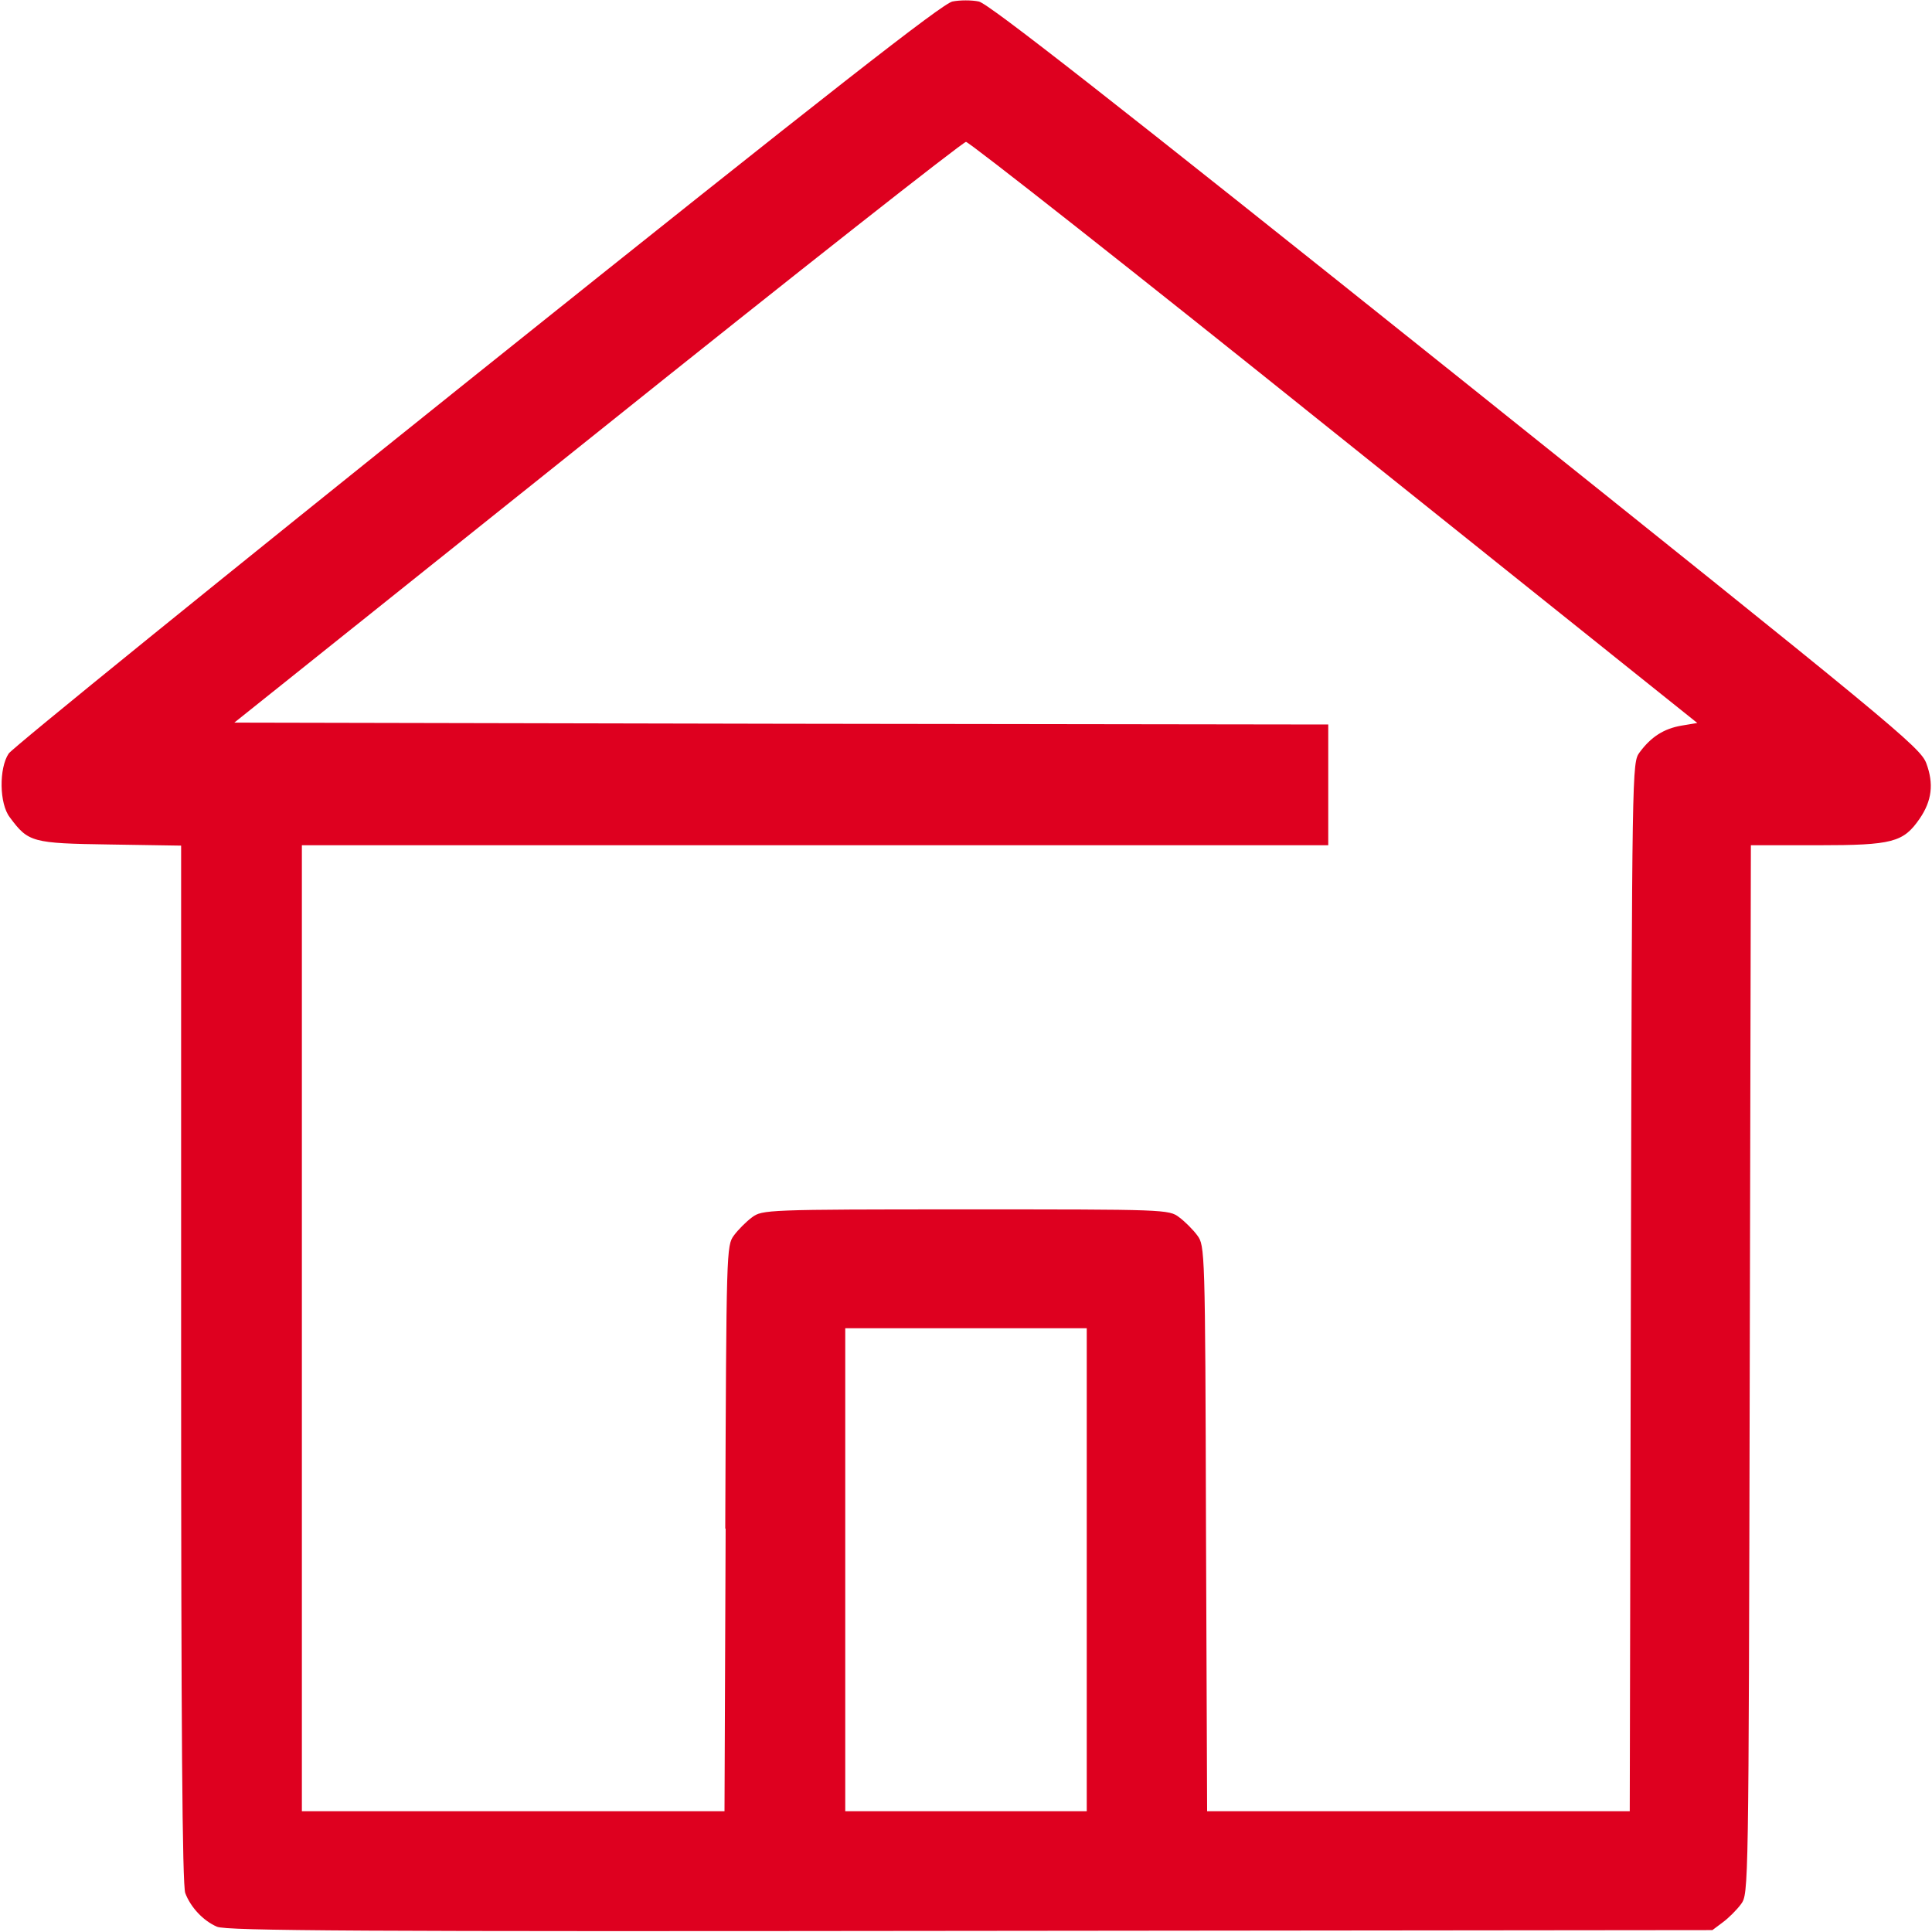
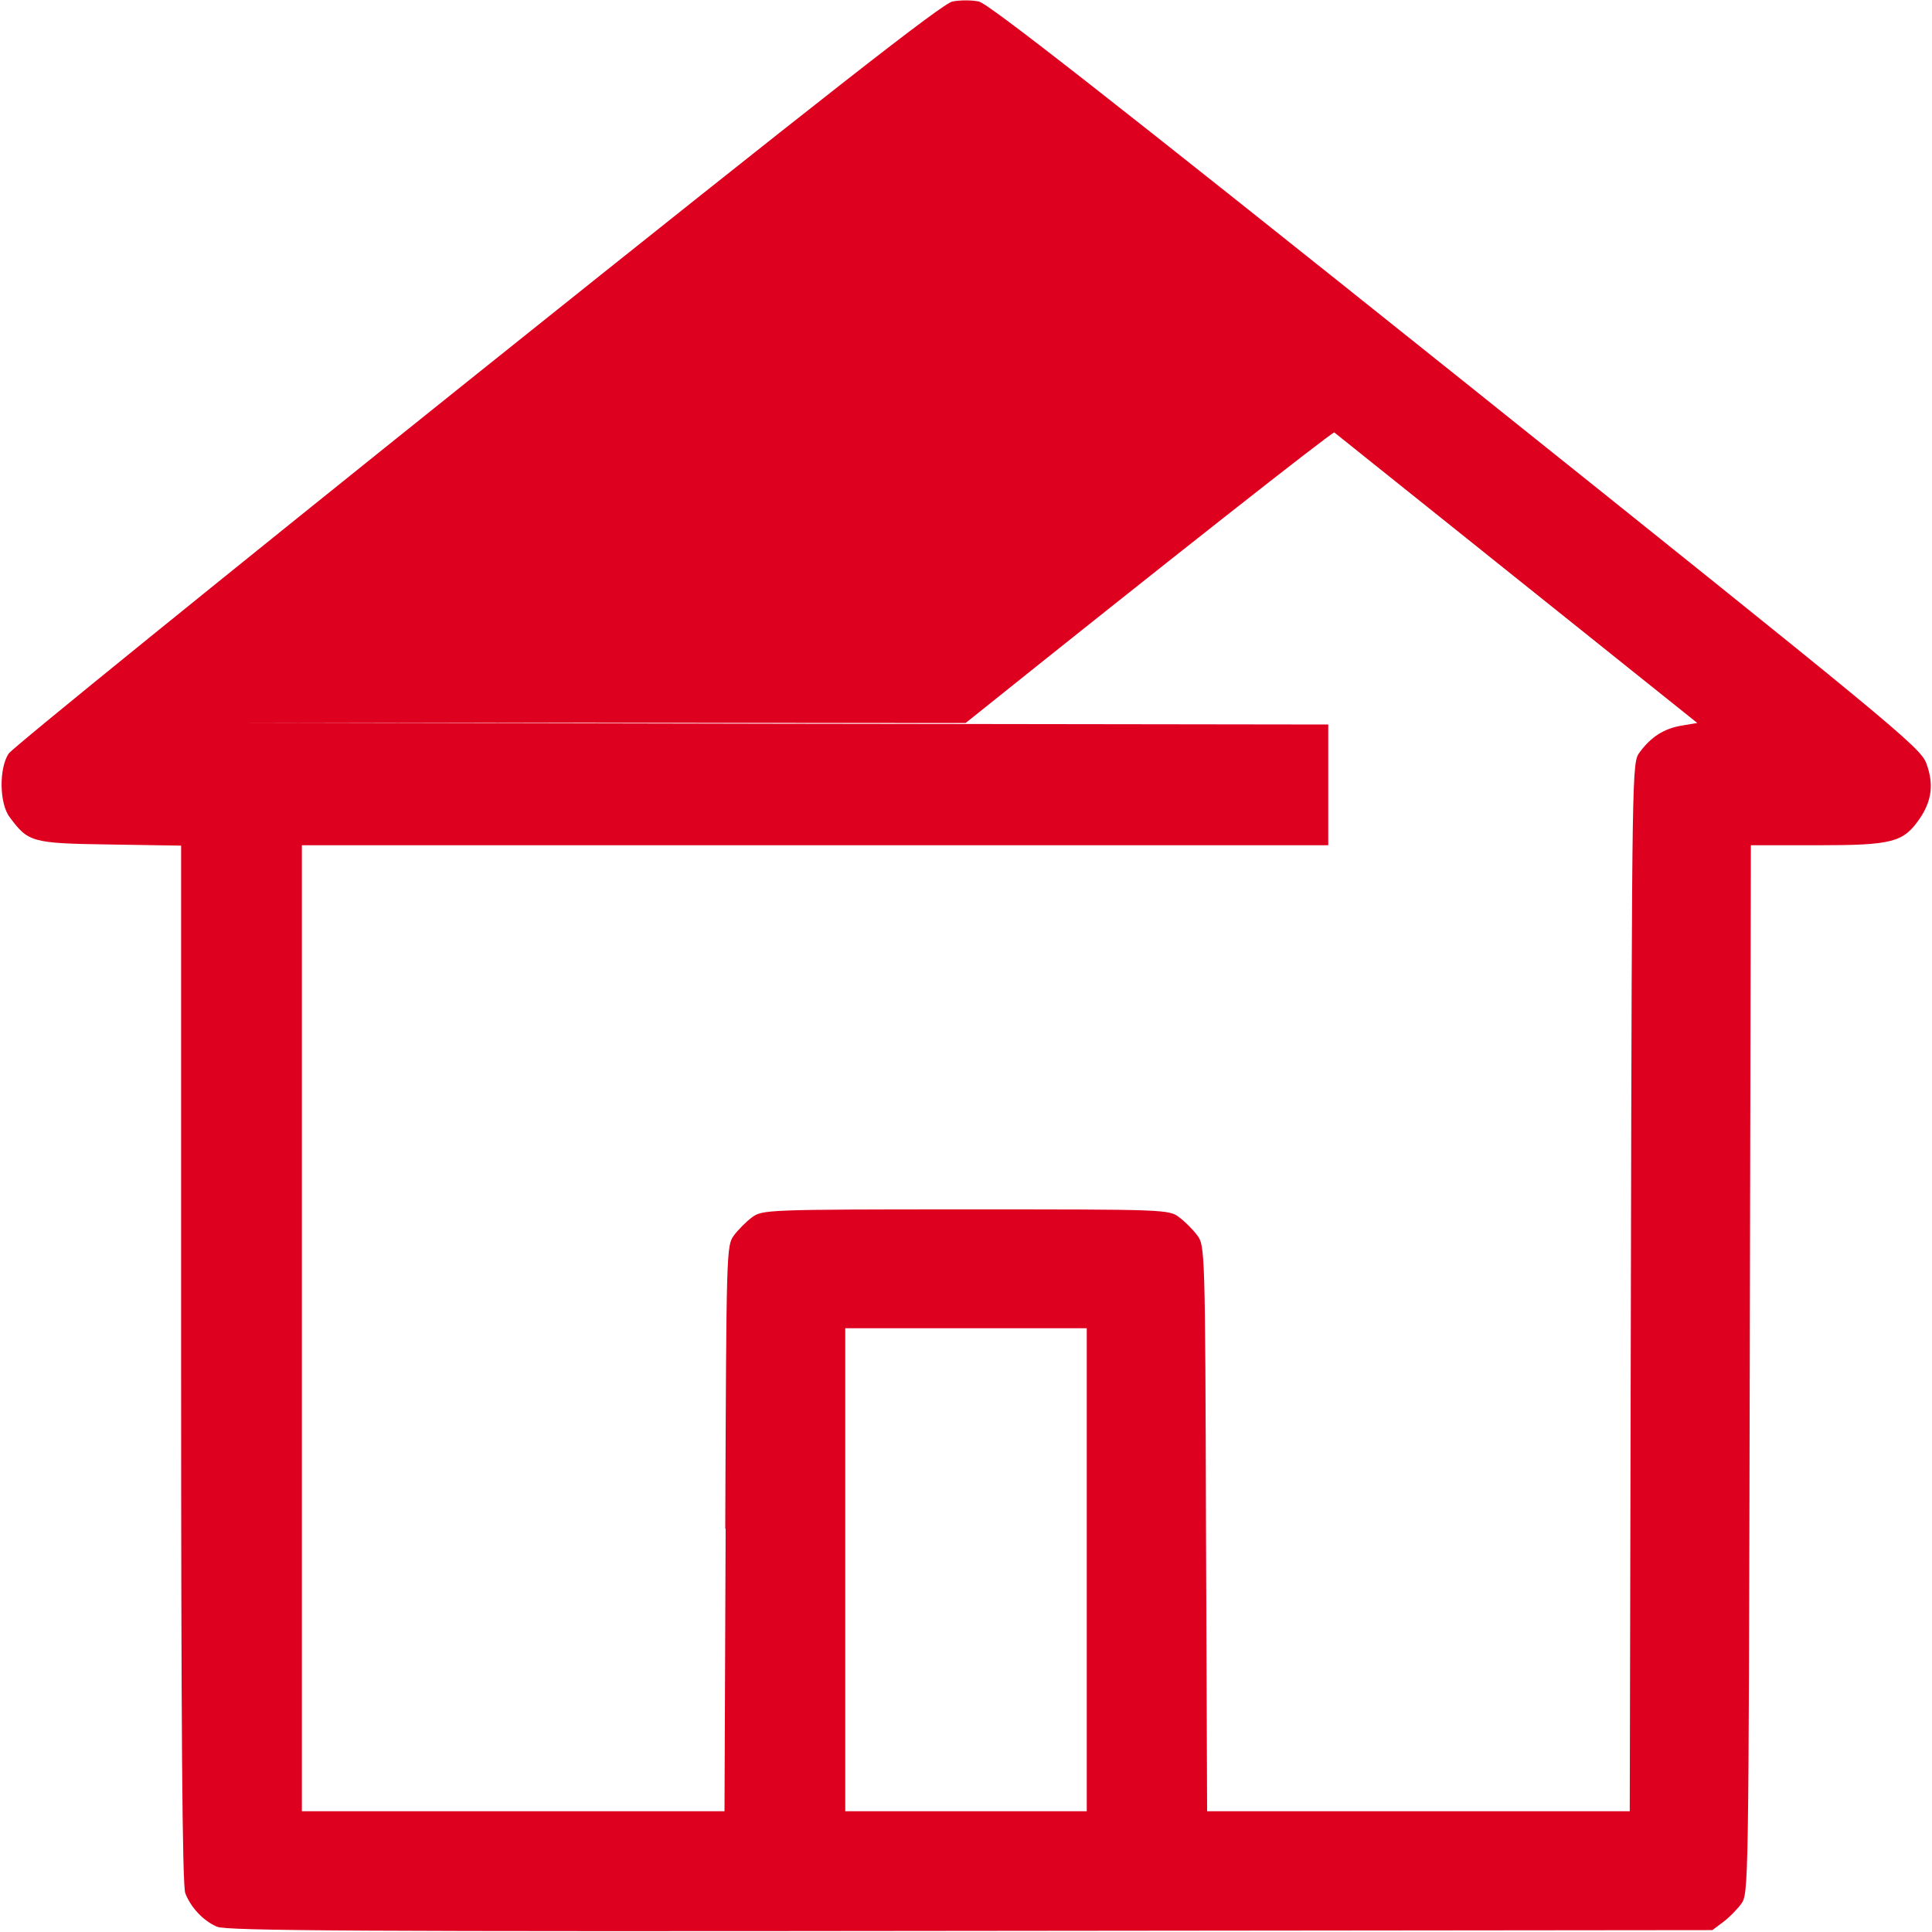
<svg xmlns="http://www.w3.org/2000/svg" fill="#de001f" viewBox="0 0 512 512" height="34" width="34">
-   <path d="m57.5 510.6c-3.7-1.6-7-5.2-8.4-8.9C48.3 499.7 48 456.4 48 361.5L48 224.1 29.1 223.8C8.4 223.5 7.5 223.2 2.6 216.6-0.2 213-0.3 203.6 2.3 199.7 3.3 198.2 59.2 152.9 126.5 99 221.1 23.3 249.7 1 252.4 0.4c2-0.4 5.1-0.4 7 0 2.5 0.5 34.6 25.6 126.4 99 116 92.8 123.1 98.6 124.7 102.9 2 5.4 1.5 9.9-1.8 14.7-4.3 6.2-7.1 7-26.9 7l-17.8 0-0.3 138.9c-0.3 138.6-0.3 138.9-2.3 141.7-1.1 1.5-3.3 3.7-4.8 4.8l-2.8 2.1-196.7 0.2C94.8 511.9 60 511.7 57.5 510.6ZM192.2 405.1c0.3-73.9 0.3-75 2.3-77.7 1.1-1.5 3.3-3.7 4.8-4.8 2.7-2 3.8-2.1 56.6-2.1 52.8 0 53.9 0 56.6 2.1 1.5 1.1 3.7 3.3 4.8 4.8 2 2.7 2.1 3.8 2.3 77.7l0.3 74.9 56 0 56 0 0.3-138.9c0.3-138.6 0.3-138.9 2.3-141.7 3.1-4.2 6.5-6.3 11.1-7.1l4.2-0.7-96.2-77C300.8 72.2 256.8 37.6 256 37.6c-0.8 0-44.8 34.6-97.7 77L62.1 191.5 207.1 191.8 352 192l0 16 0 16-136 0-136 0 0 128 0 128 56 0 56 0 0.3-74.9zM288 416l0-64-32 0-32 0 0 64 0 64 32 0 32 0 0-64z" />
+   <path d="m57.5 510.6c-3.7-1.6-7-5.2-8.4-8.9C48.3 499.7 48 456.4 48 361.5L48 224.1 29.1 223.8C8.4 223.5 7.5 223.2 2.6 216.6-0.2 213-0.3 203.6 2.3 199.7 3.3 198.2 59.2 152.9 126.5 99 221.1 23.3 249.7 1 252.4 0.4c2-0.4 5.1-0.4 7 0 2.5 0.5 34.6 25.6 126.4 99 116 92.8 123.1 98.6 124.7 102.9 2 5.4 1.5 9.9-1.8 14.7-4.3 6.2-7.1 7-26.9 7l-17.8 0-0.3 138.9c-0.3 138.6-0.3 138.9-2.3 141.7-1.1 1.5-3.3 3.7-4.8 4.8l-2.8 2.1-196.7 0.2C94.8 511.9 60 511.7 57.5 510.6ZM192.2 405.1c0.3-73.9 0.3-75 2.3-77.7 1.1-1.5 3.3-3.7 4.8-4.8 2.7-2 3.8-2.1 56.6-2.1 52.8 0 53.9 0 56.6 2.1 1.5 1.1 3.7 3.3 4.8 4.8 2 2.7 2.1 3.8 2.3 77.7l0.3 74.9 56 0 56 0 0.3-138.9c0.3-138.6 0.3-138.9 2.3-141.7 3.1-4.2 6.5-6.3 11.1-7.1l4.2-0.7-96.2-77c-0.8 0-44.8 34.6-97.7 77L62.1 191.5 207.1 191.8 352 192l0 16 0 16-136 0-136 0 0 128 0 128 56 0 56 0 0.3-74.9zM288 416l0-64-32 0-32 0 0 64 0 64 32 0 32 0 0-64z" />
</svg>